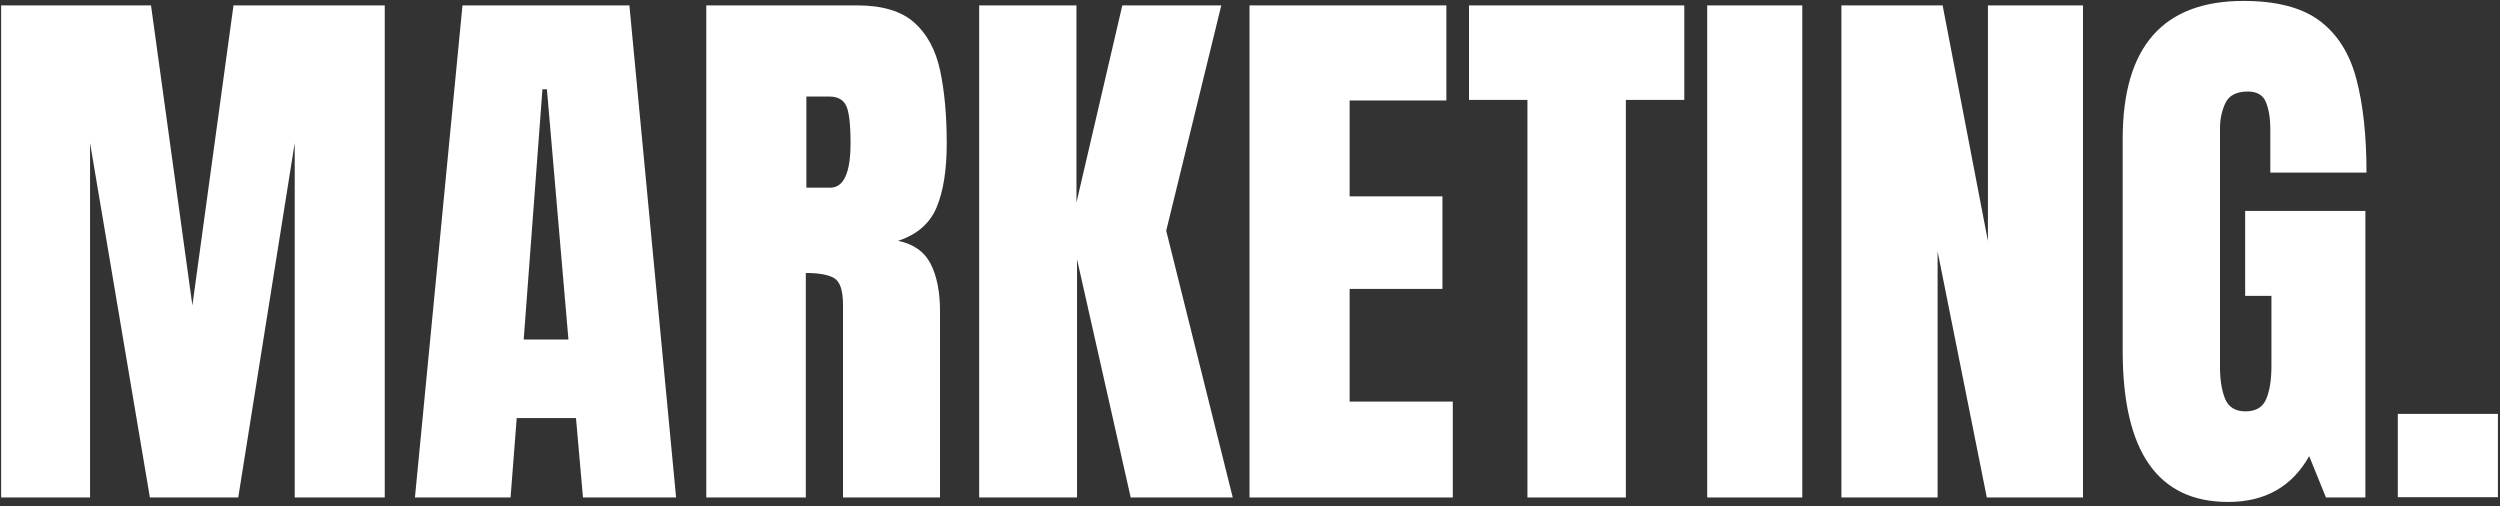
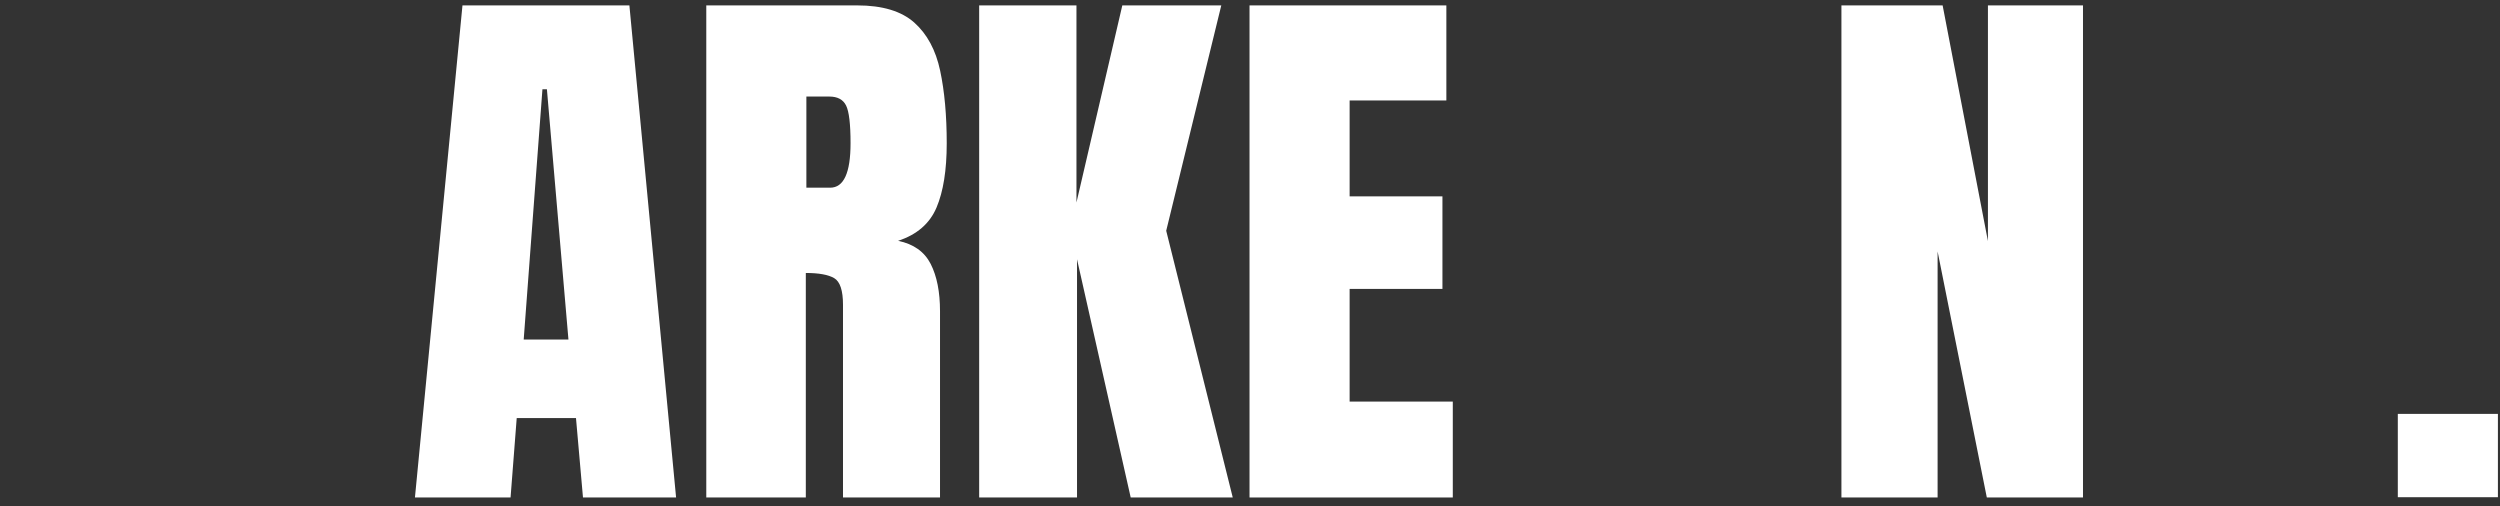
<svg xmlns="http://www.w3.org/2000/svg" width="484px" height="98px" viewBox="0 0 484 98" version="1.1">
  <rect x="0" y="0" width="484" height="98" fill="#333333" stroke="none" />
  <title>Group 117</title>
  <g id="One-Scroll" stroke="none" stroke-width="1" fill="none" fill-rule="evenodd">
    <g id="Group-117" transform="translate(0.222, 0.18)" fill="#FFFFFF" fill-rule="nonzero">
-       <polygon id="Path" points="0 96.133 0 0.866 29.013 0.866 37.024 58.947 44.981 0.866 74.265 0.866 74.265 96.133 56.836 96.133 56.836 27.498 45.901 96.133 28.797 96.133 17.213 27.498 17.213 96.133" />
      <path d="M80.111,96.133 L89.313,0.866 L121.628,0.866 L130.668,96.133 L112.643,96.133 L111.289,80.761 L99.814,80.761 L98.623,96.133 L80.111,96.133 Z M101.167,65.55 L109.828,65.55 L105.66,17.105 L104.794,17.105 L101.167,65.55 Z" id="Shape" />
      <path d="M136.514,96.133 L136.514,0.866 L165.743,0.866 C170.615,0.866 174.296,1.976 176.786,4.195 C179.275,6.414 180.944,9.518 181.792,13.505 C182.641,17.493 183.065,22.175 183.065,27.552 C183.065,32.748 182.406,36.898 181.089,40.001 C179.772,43.105 177.291,45.252 173.646,46.443 C176.641,47.056 178.743,48.545 179.952,50.908 C181.161,53.272 181.765,56.33 181.765,60.083 L181.765,96.133 L162.983,96.133 L162.983,58.838 C162.983,56.06 162.414,54.337 161.278,53.669 C160.141,53.001 158.31,52.668 155.783,52.668 L155.783,96.133 L136.514,96.133 Z M155.892,36.158 L160.493,36.158 C163.127,36.158 164.444,33.289 164.444,27.552 C164.444,23.835 164.155,21.399 163.578,20.244 C163.001,19.09 161.918,18.512 160.33,18.512 L155.892,18.512 L155.892,36.158 Z" id="Shape" />
      <polygon id="Path" points="189.344 96.133 189.344 0.866 208.18 0.866 208.18 39.027 217.058 0.866 236.219 0.866 225.556 44.494 238.439 96.133 218.681 96.133 208.289 50.015 208.289 96.133" />
      <polygon id="Path" points="241.686 96.133 241.686 0.866 279.793 0.866 279.793 19.27 261.065 19.27 261.065 37.836 279.035 37.836 279.035 55.753 261.065 55.753 261.065 77.567 281.038 77.567 281.038 96.133" />
-       <polygon id="Path" points="295.491 96.133 295.491 19.162 284.178 19.162 284.178 0.866 325.857 0.866 325.857 19.162 314.544 19.162 314.544 96.133" />
-       <polygon id="Path" points="330.296 96.133 330.296 0.866 348.7 0.866 348.7 96.133" />
      <polygon id="Path" points="356.278 96.133 356.278 0.866 375.872 0.866 384.641 46.497 384.641 0.866 403.045 0.866 403.045 96.133 384.425 96.133 374.898 48.5 374.898 96.133" />
-       <path d="M431.138,96.999 C417.534,96.999 410.731,87.256 410.731,67.77 L410.731,26.686 C410.731,8.895 418.526,0 434.115,0 C440.538,0 445.464,1.29 448.892,3.87 C452.321,6.45 454.684,10.212 455.983,15.156 C457.282,20.1 457.932,26.126 457.932,33.235 L439.312,33.235 L439.312,24.791 C439.312,22.734 439.032,21.011 438.473,19.622 C437.913,18.232 436.749,17.538 434.981,17.538 C432.78,17.538 431.328,18.278 430.624,19.757 C429.92,21.237 429.568,22.861 429.568,24.629 L429.568,70.801 C429.568,73.363 429.902,75.447 430.57,77.053 C431.237,78.659 432.545,79.461 434.494,79.461 C436.515,79.461 437.859,78.659 438.527,77.053 C439.194,75.447 439.528,73.327 439.528,70.693 L439.528,57.106 L434.44,57.106 L434.44,40.651 L457.715,40.651 L457.715,96.133 L450.083,96.133 L446.836,88.122 C443.516,94.04 438.283,96.999 431.138,96.999 Z" id="Path" />
      <polygon id="Path" points="463.994 96.079 463.994 79.949 483.373 79.949 483.373 96.079" />
    </g>
  </g>
</svg>